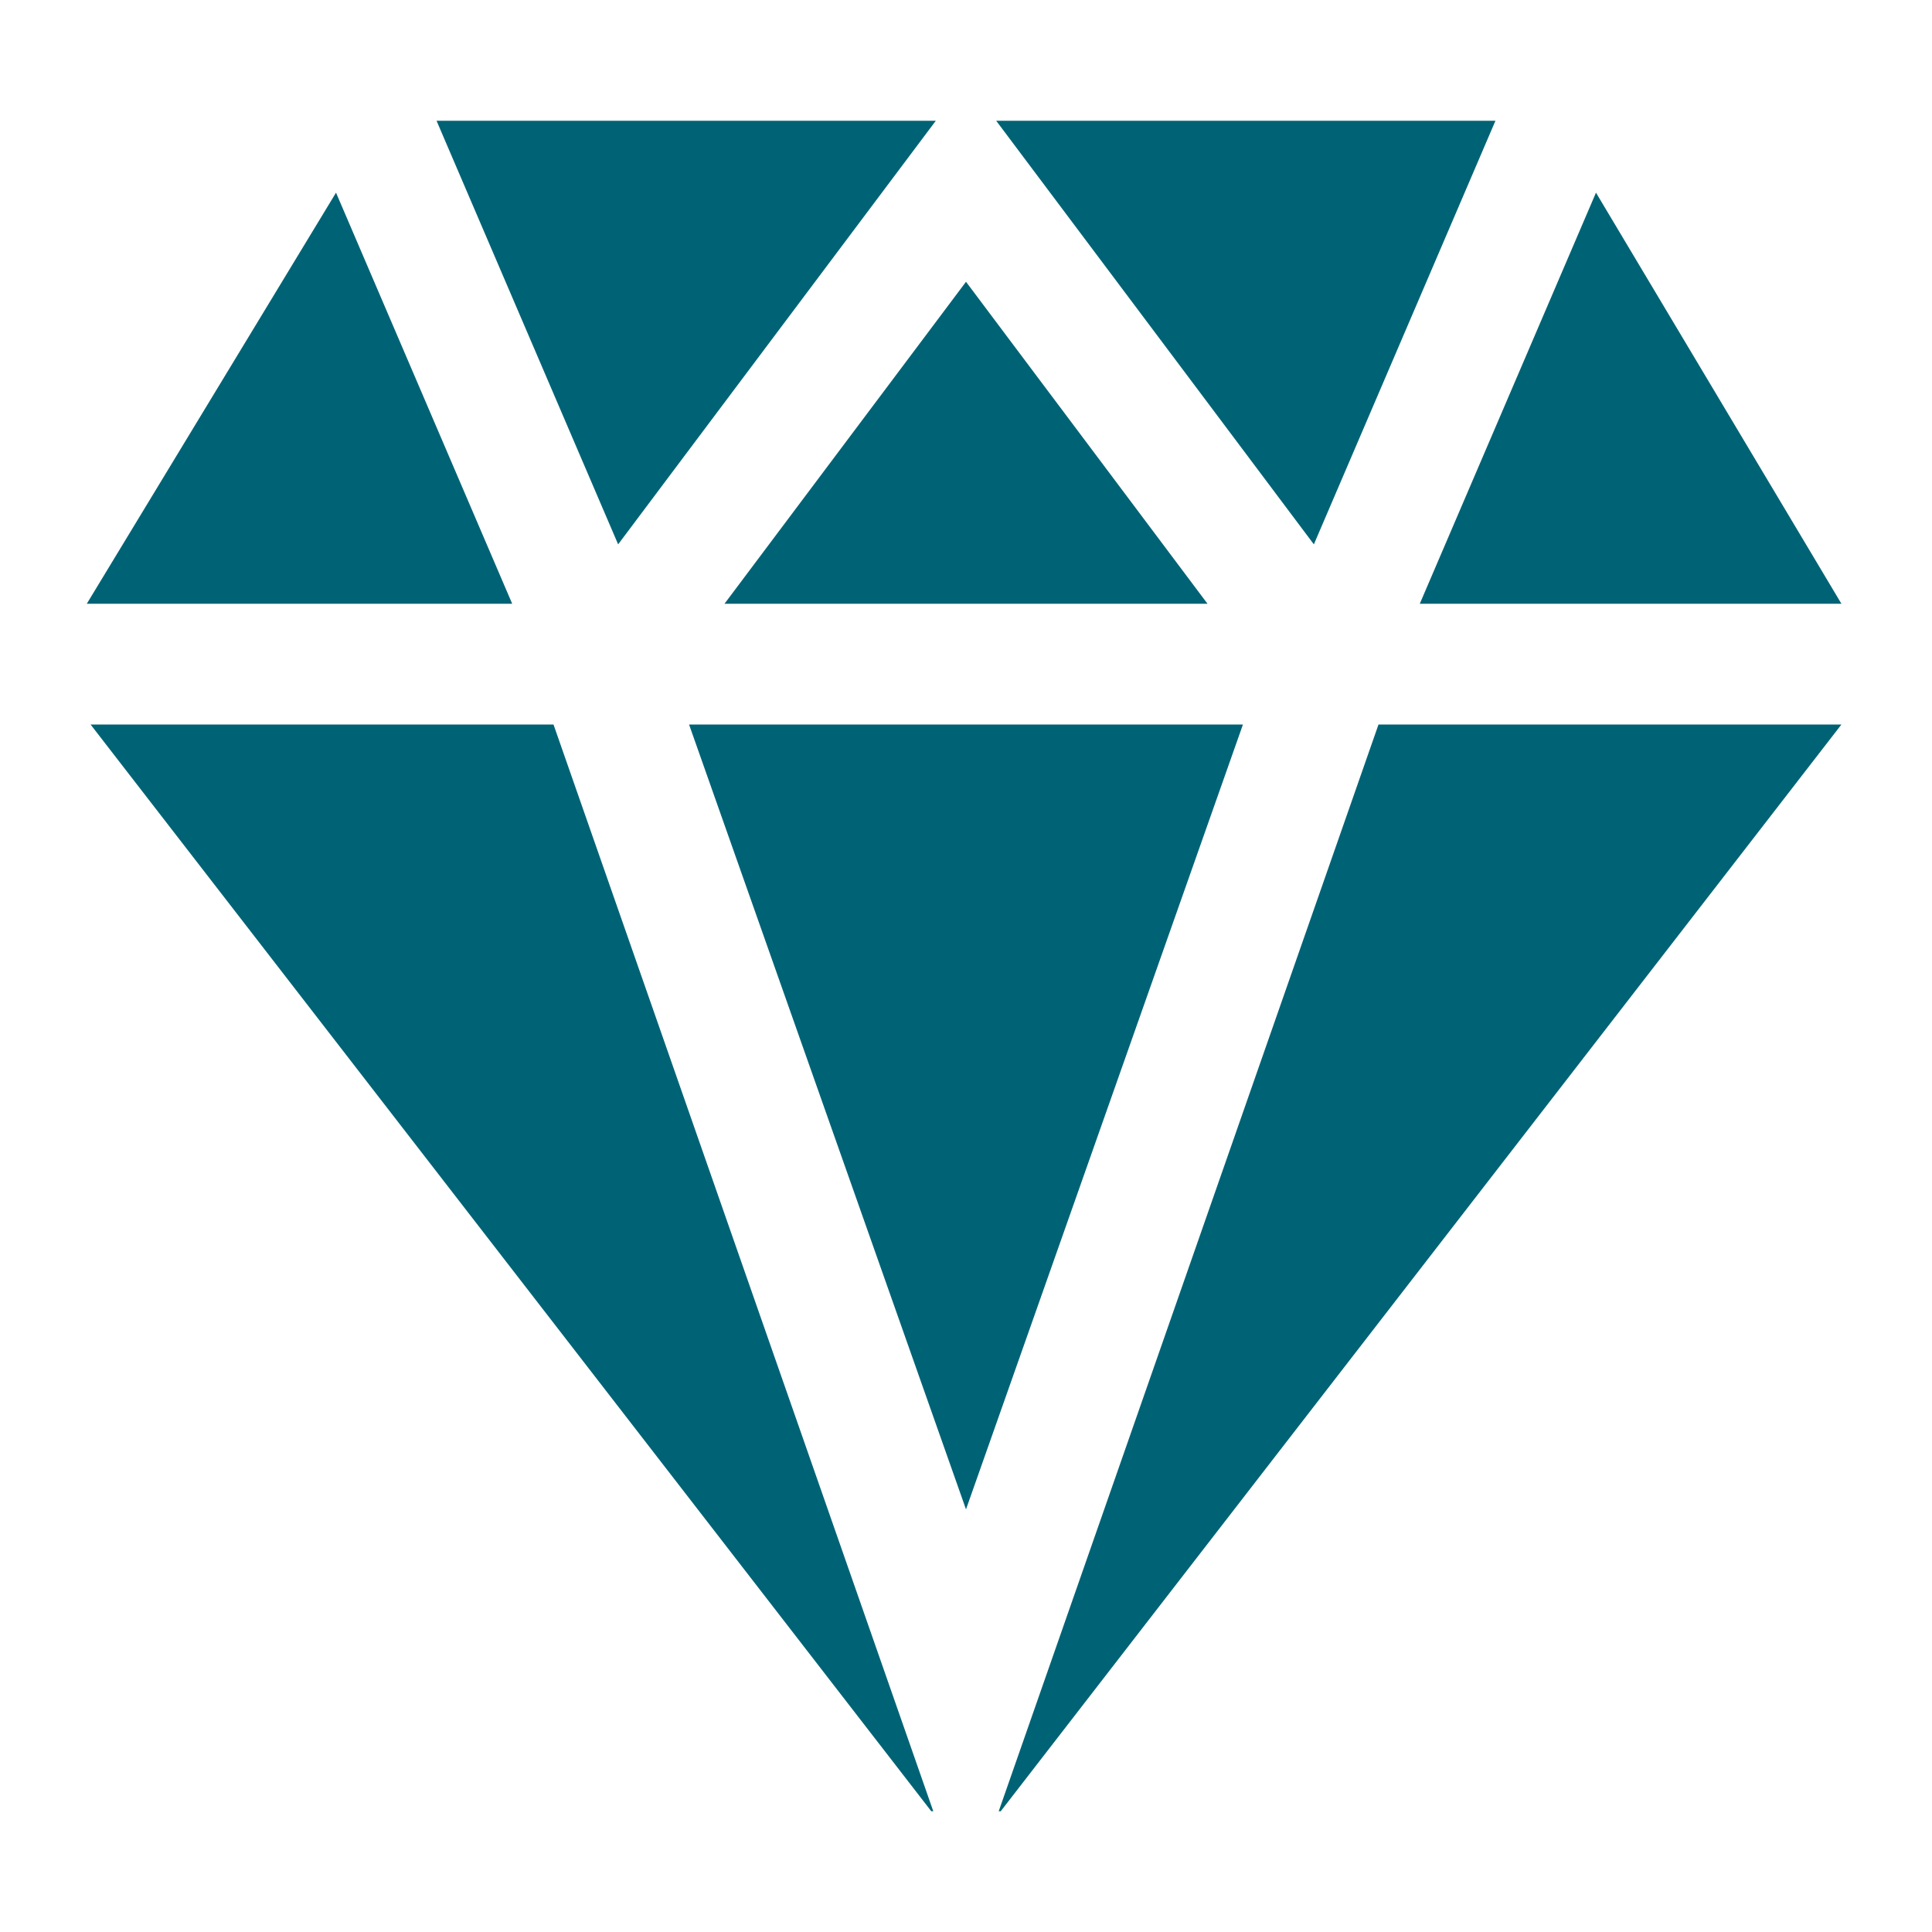
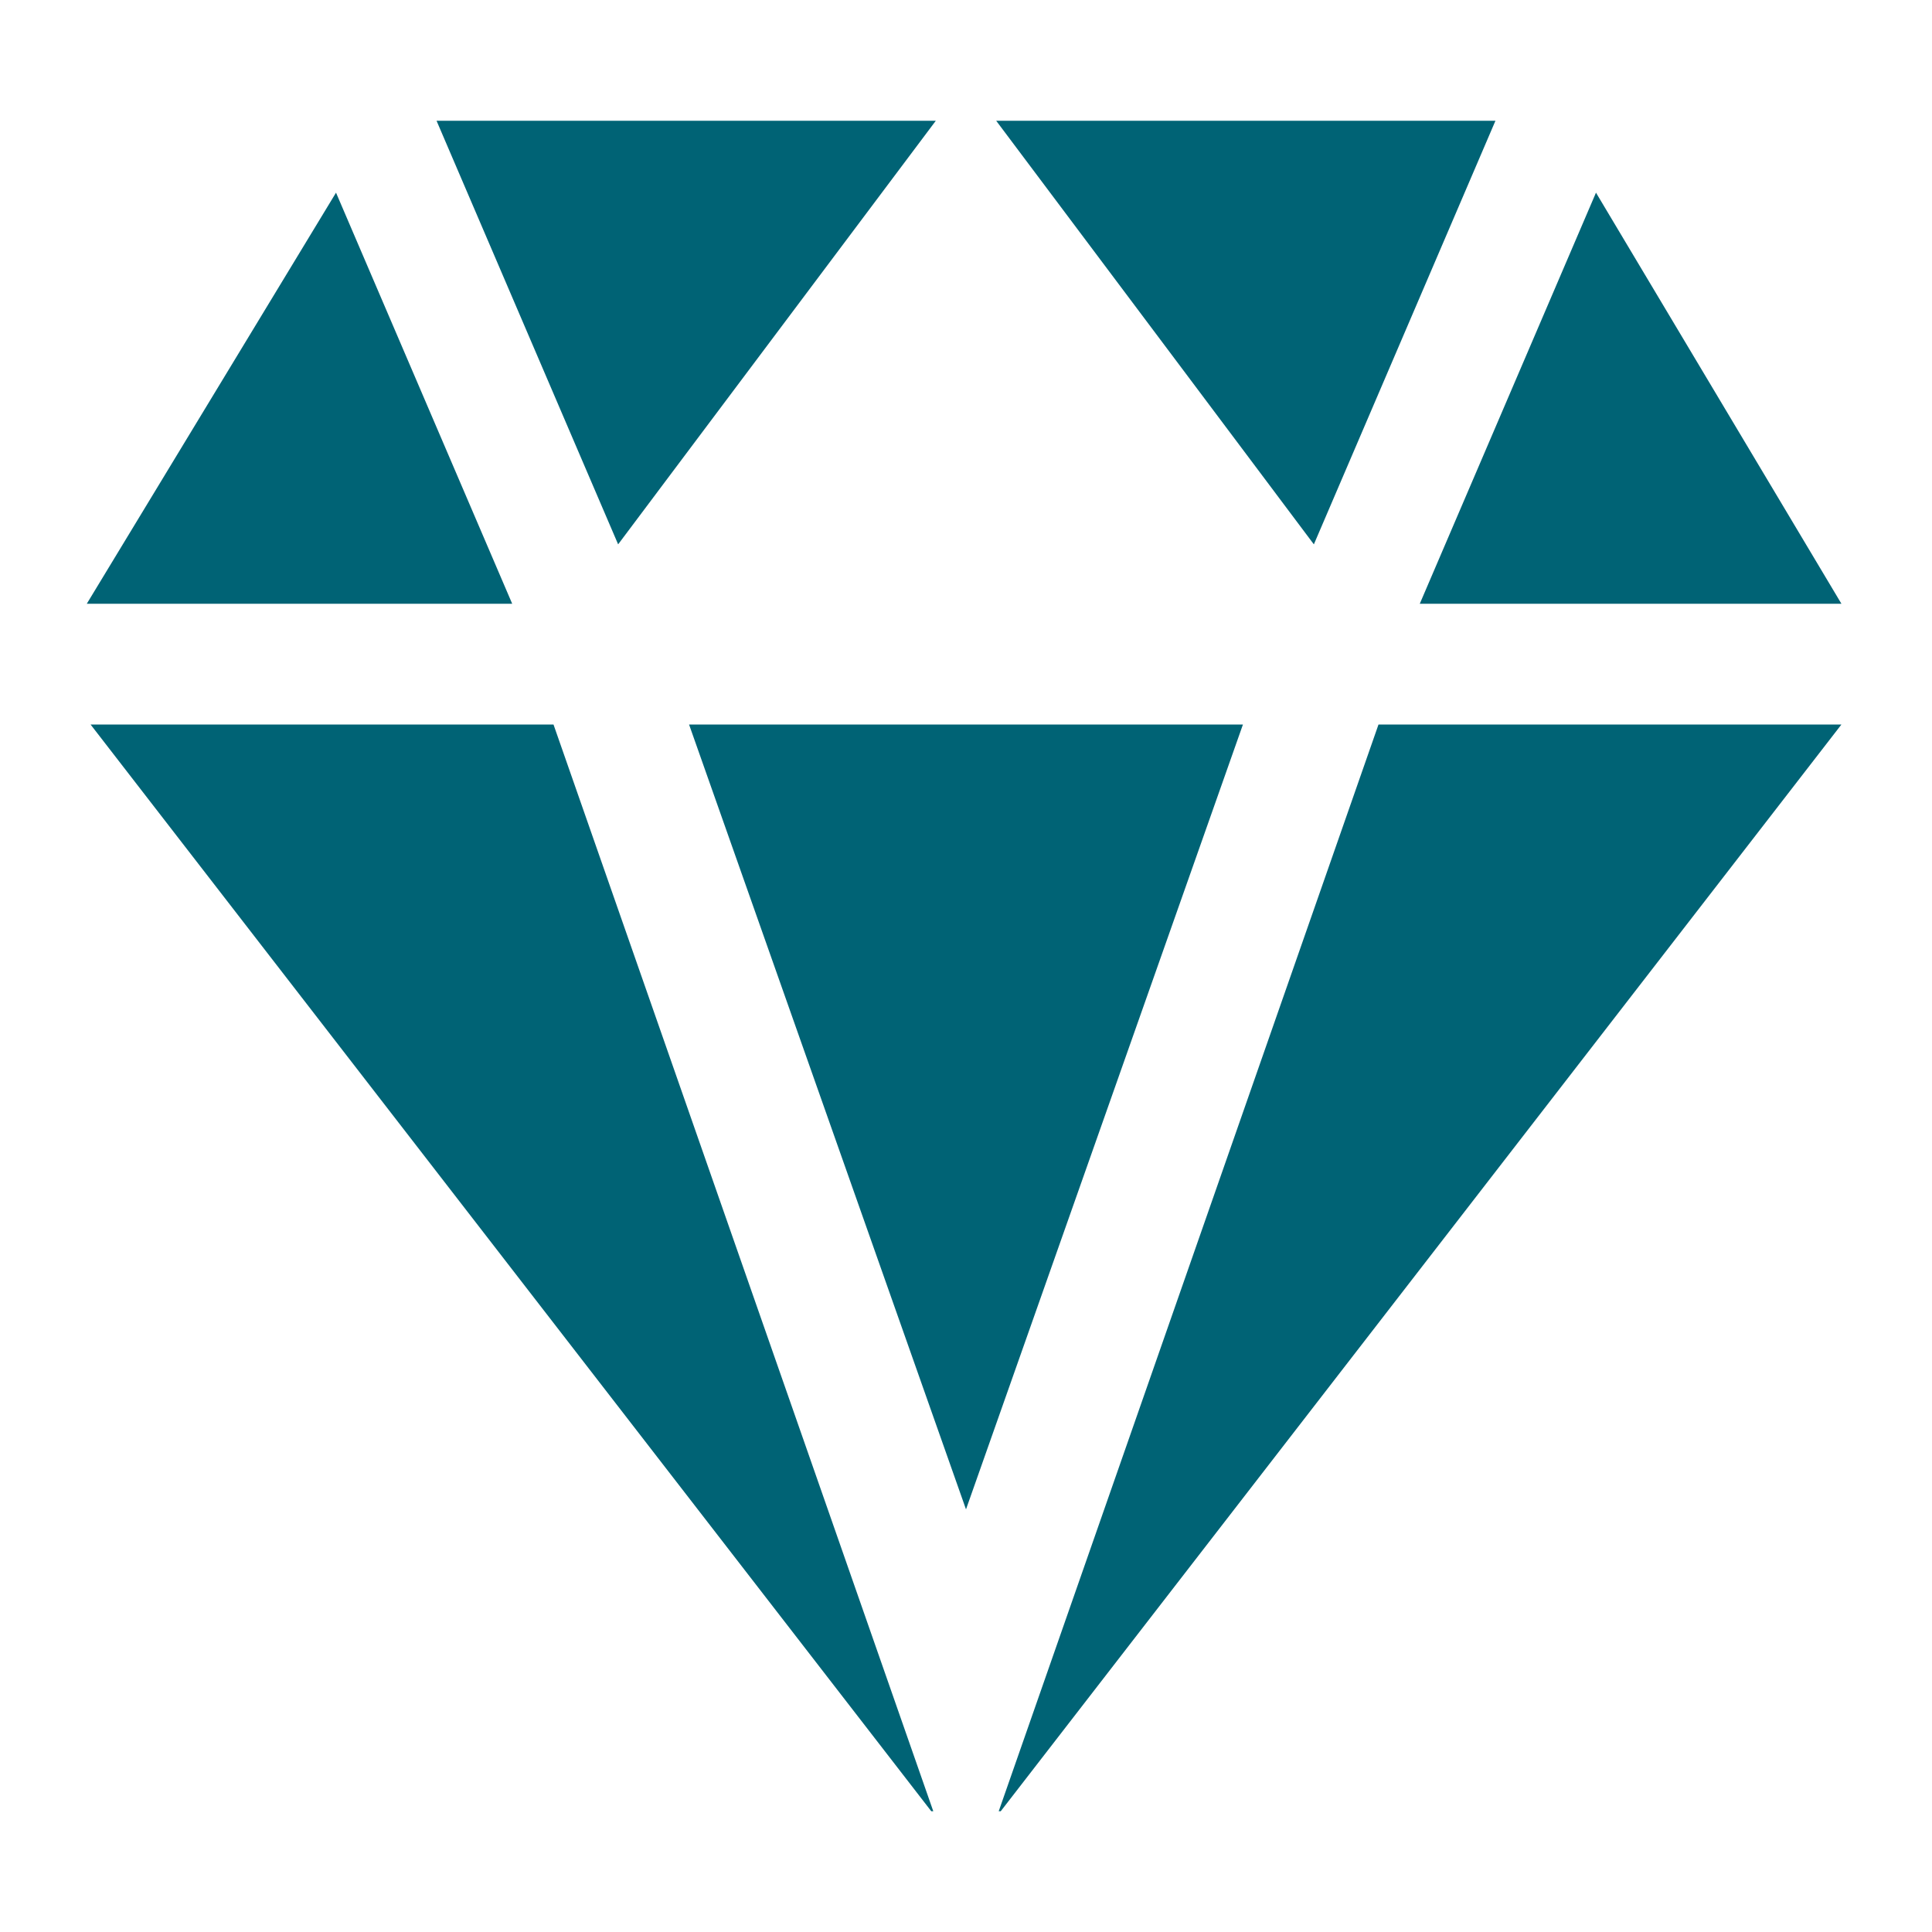
<svg xmlns="http://www.w3.org/2000/svg" width="90" height="90" viewBox="0 0 90 90" fill="none">
-   <path d="M69.664 5.625H46.406L61.205 25.358L69.664 5.625ZM20.336 5.625L28.795 25.358L43.594 5.625H20.336ZM45 13.126L33.75 28.125H56.25L45 13.126ZM74.347 8.975L66.139 28.125H85.781L74.347 8.975ZM15.653 8.975L4.043 28.125H23.86L15.653 8.975ZM25.784 33.75H4.219L43.383 84.375H43.476L25.784 33.75ZM64.216 33.75L46.524 84.375H46.617L85.781 33.75H64.216ZM57.901 33.75H32.099L45 70.312L57.901 33.75Z" fill="#006375" />
+   <path d="M69.664 5.625H46.406L61.205 25.358L69.664 5.625ZM20.336 5.625L28.795 25.358L43.594 5.625H20.336ZM45 13.126H56.25L45 13.126ZM74.347 8.975L66.139 28.125H85.781L74.347 8.975ZM15.653 8.975L4.043 28.125H23.86L15.653 8.975ZM25.784 33.75H4.219L43.383 84.375H43.476L25.784 33.75ZM64.216 33.75L46.524 84.375H46.617L85.781 33.75H64.216ZM57.901 33.75H32.099L45 70.312L57.901 33.75Z" fill="#006375" />
</svg>